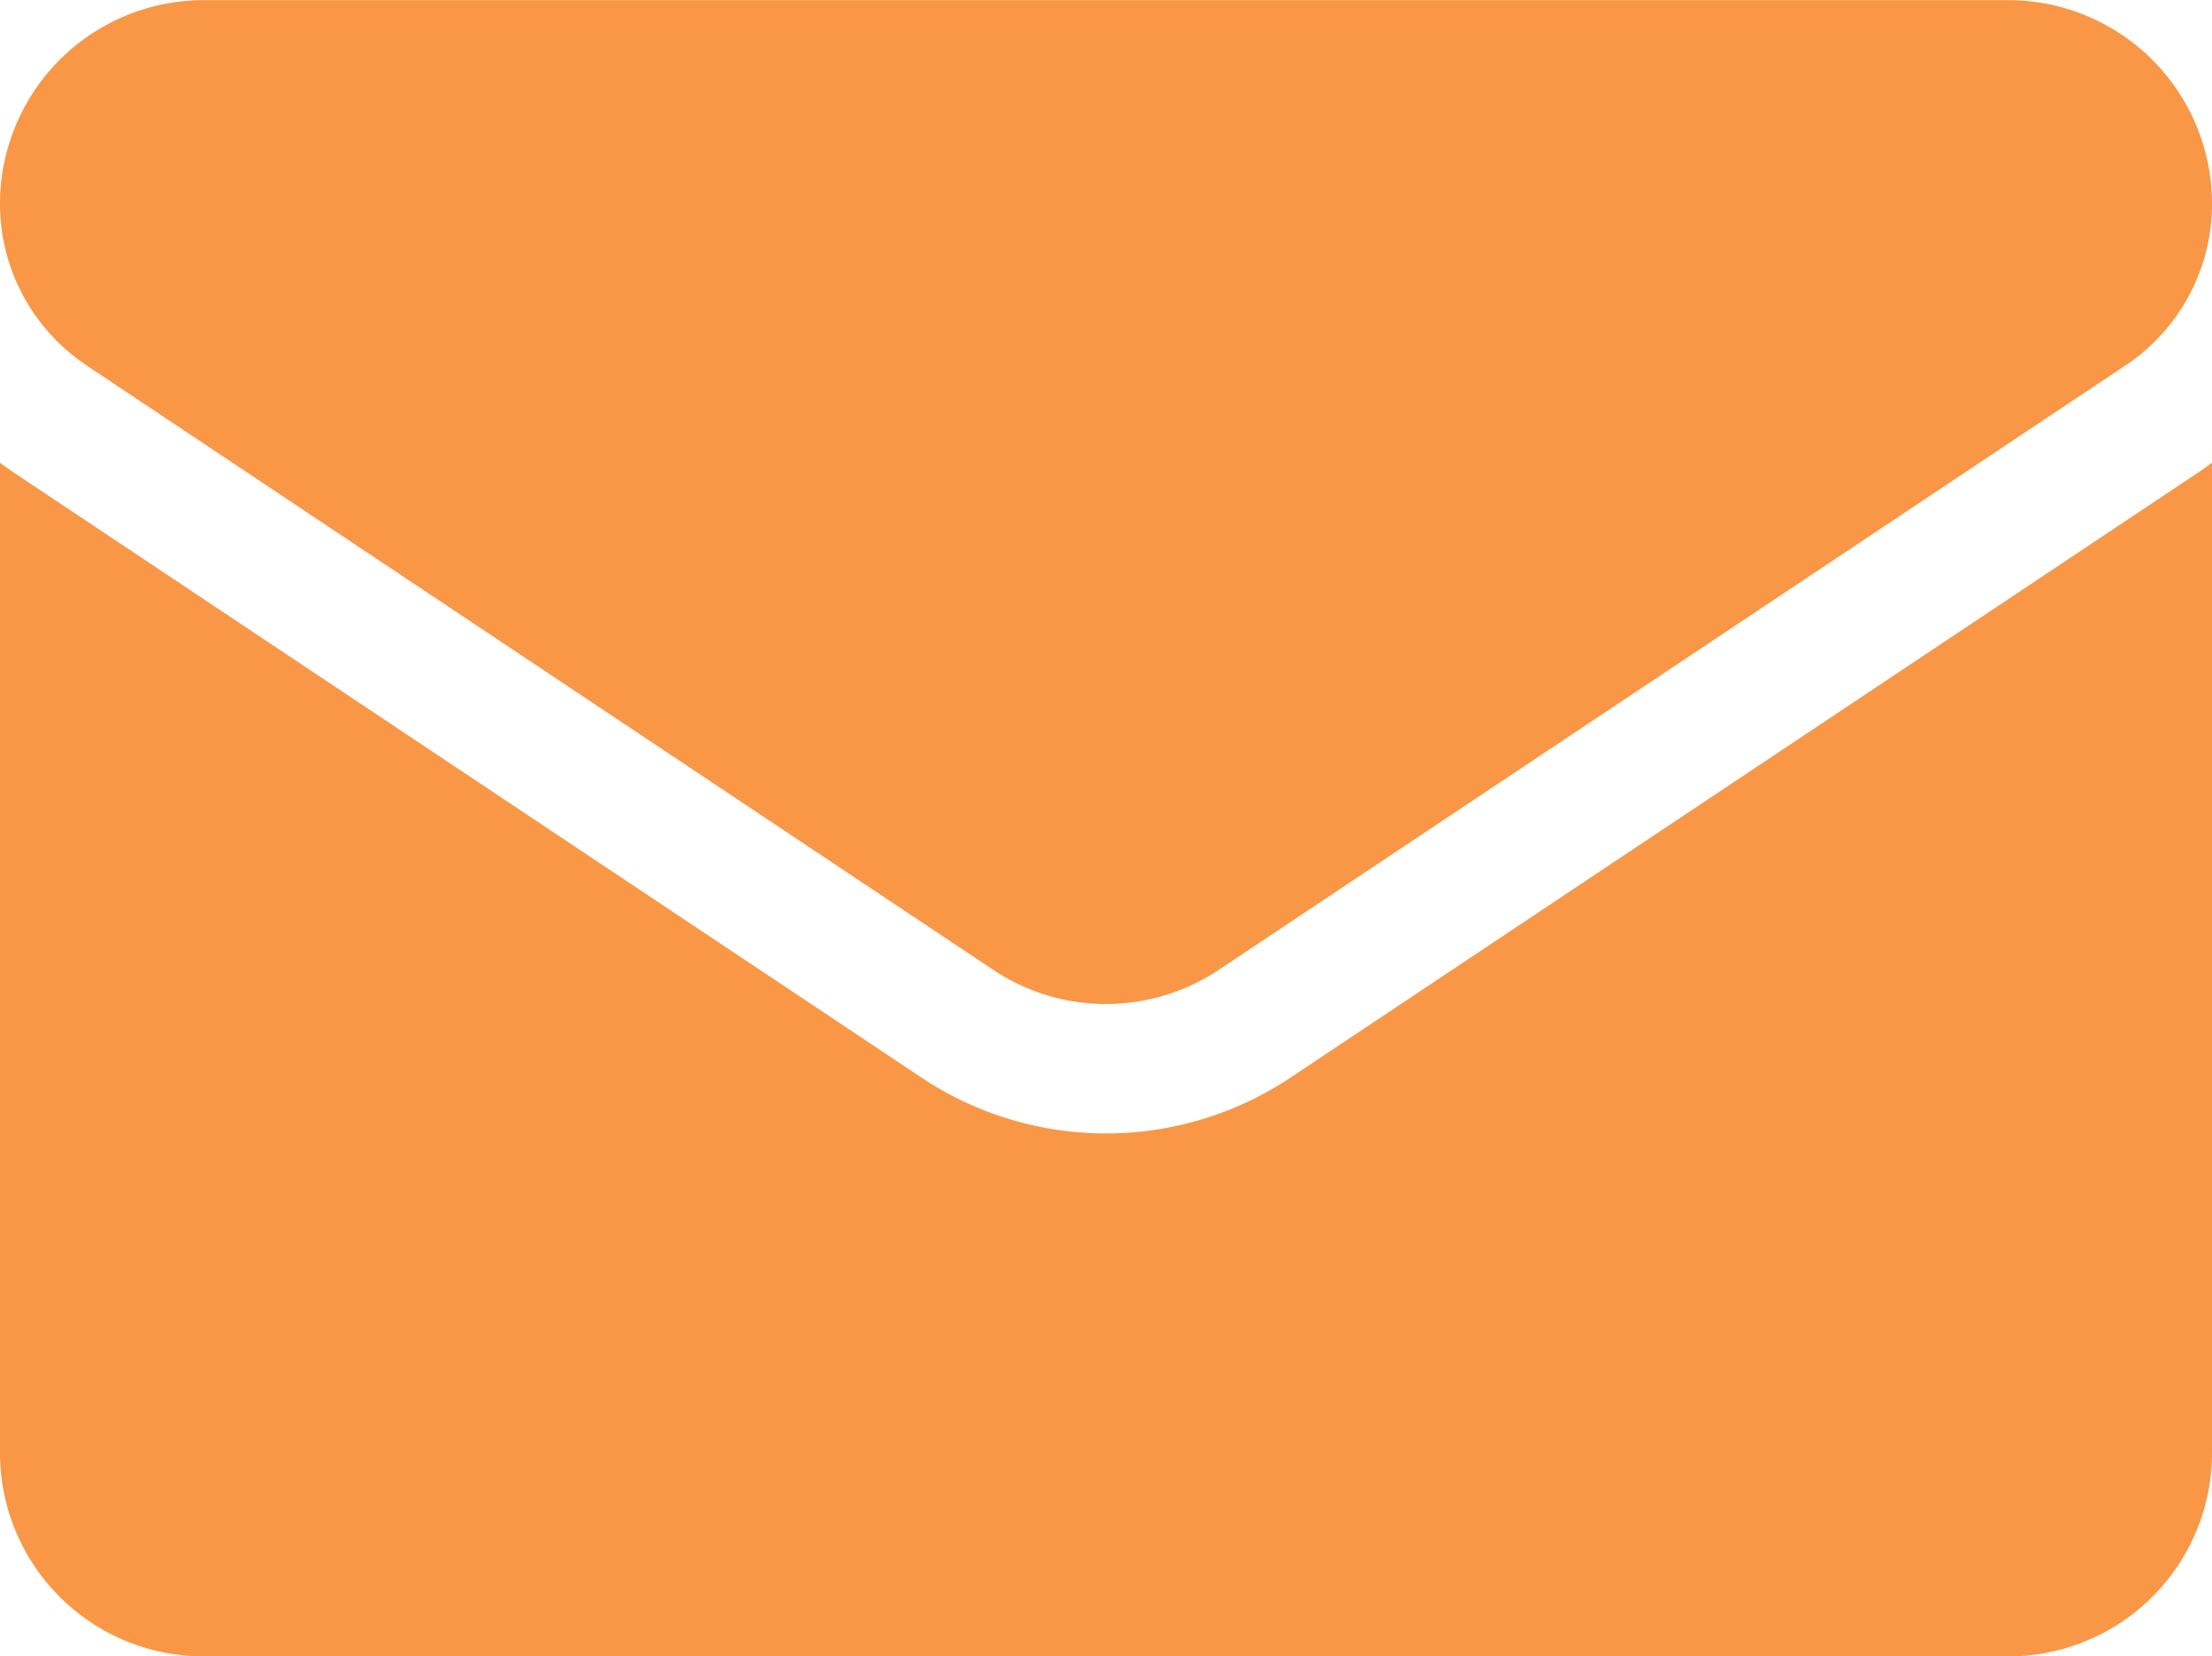
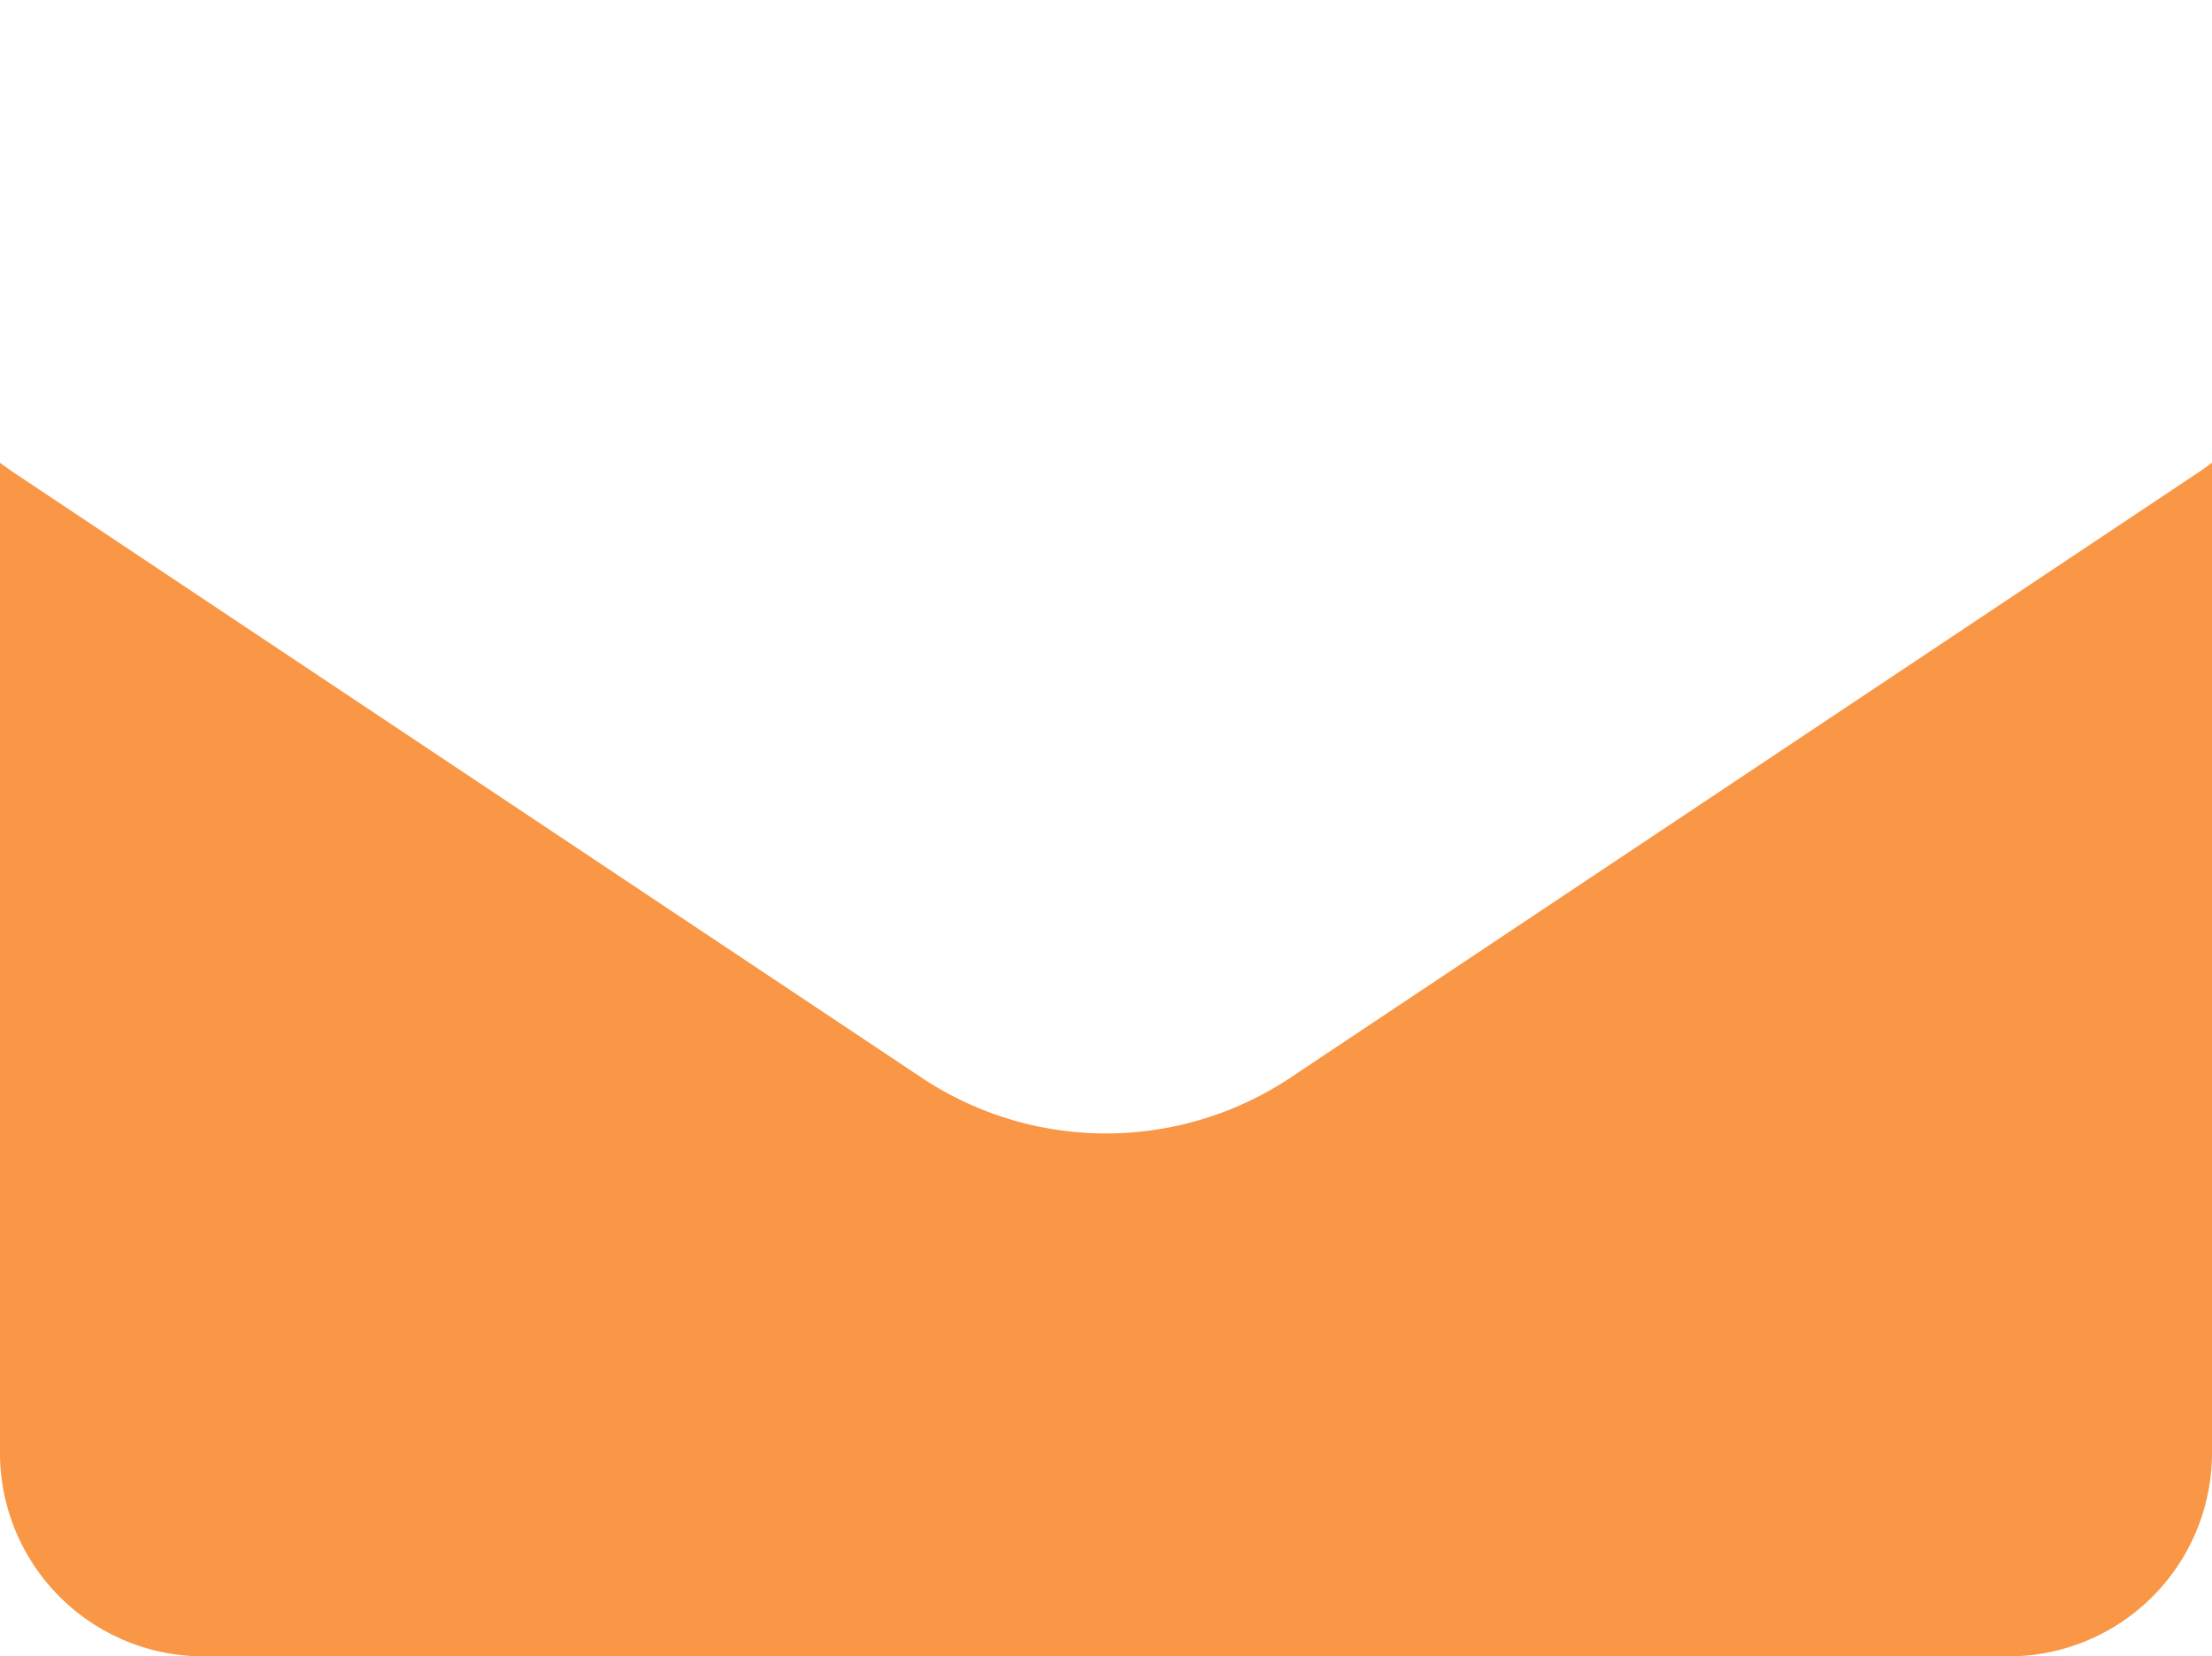
<svg xmlns="http://www.w3.org/2000/svg" id="mail" width="80.678" height="60.425" viewBox="0 0 80.678 60.425">
  <path id="パス_4890" data-name="パス 4890" d="M47.082,193.823a12.135,12.135,0,0,1-13.485,0L.537,171.783c-.183-.122-.362-.25-.537-.381v36.116a7.425,7.425,0,0,0,7.427,7.427H73.251a7.425,7.425,0,0,0,7.427-7.427V171.4c-.175.131-.354.259-.538.382Z" transform="translate(0 -154.52)" fill="#f99746" />
-   <path id="パス_4891" data-name="パス 4891" d="M3.159,77.6l33.06,22.041a7.408,7.408,0,0,0,8.24,0L77.519,77.6a7.078,7.078,0,0,0,3.159-5.905,7.433,7.433,0,0,0-7.424-7.424H7.424A7.434,7.434,0,0,0,0,71.694a7.077,7.077,0,0,0,3.159,5.9Z" transform="translate(0 -64.266)" fill="#f99746" />
</svg>